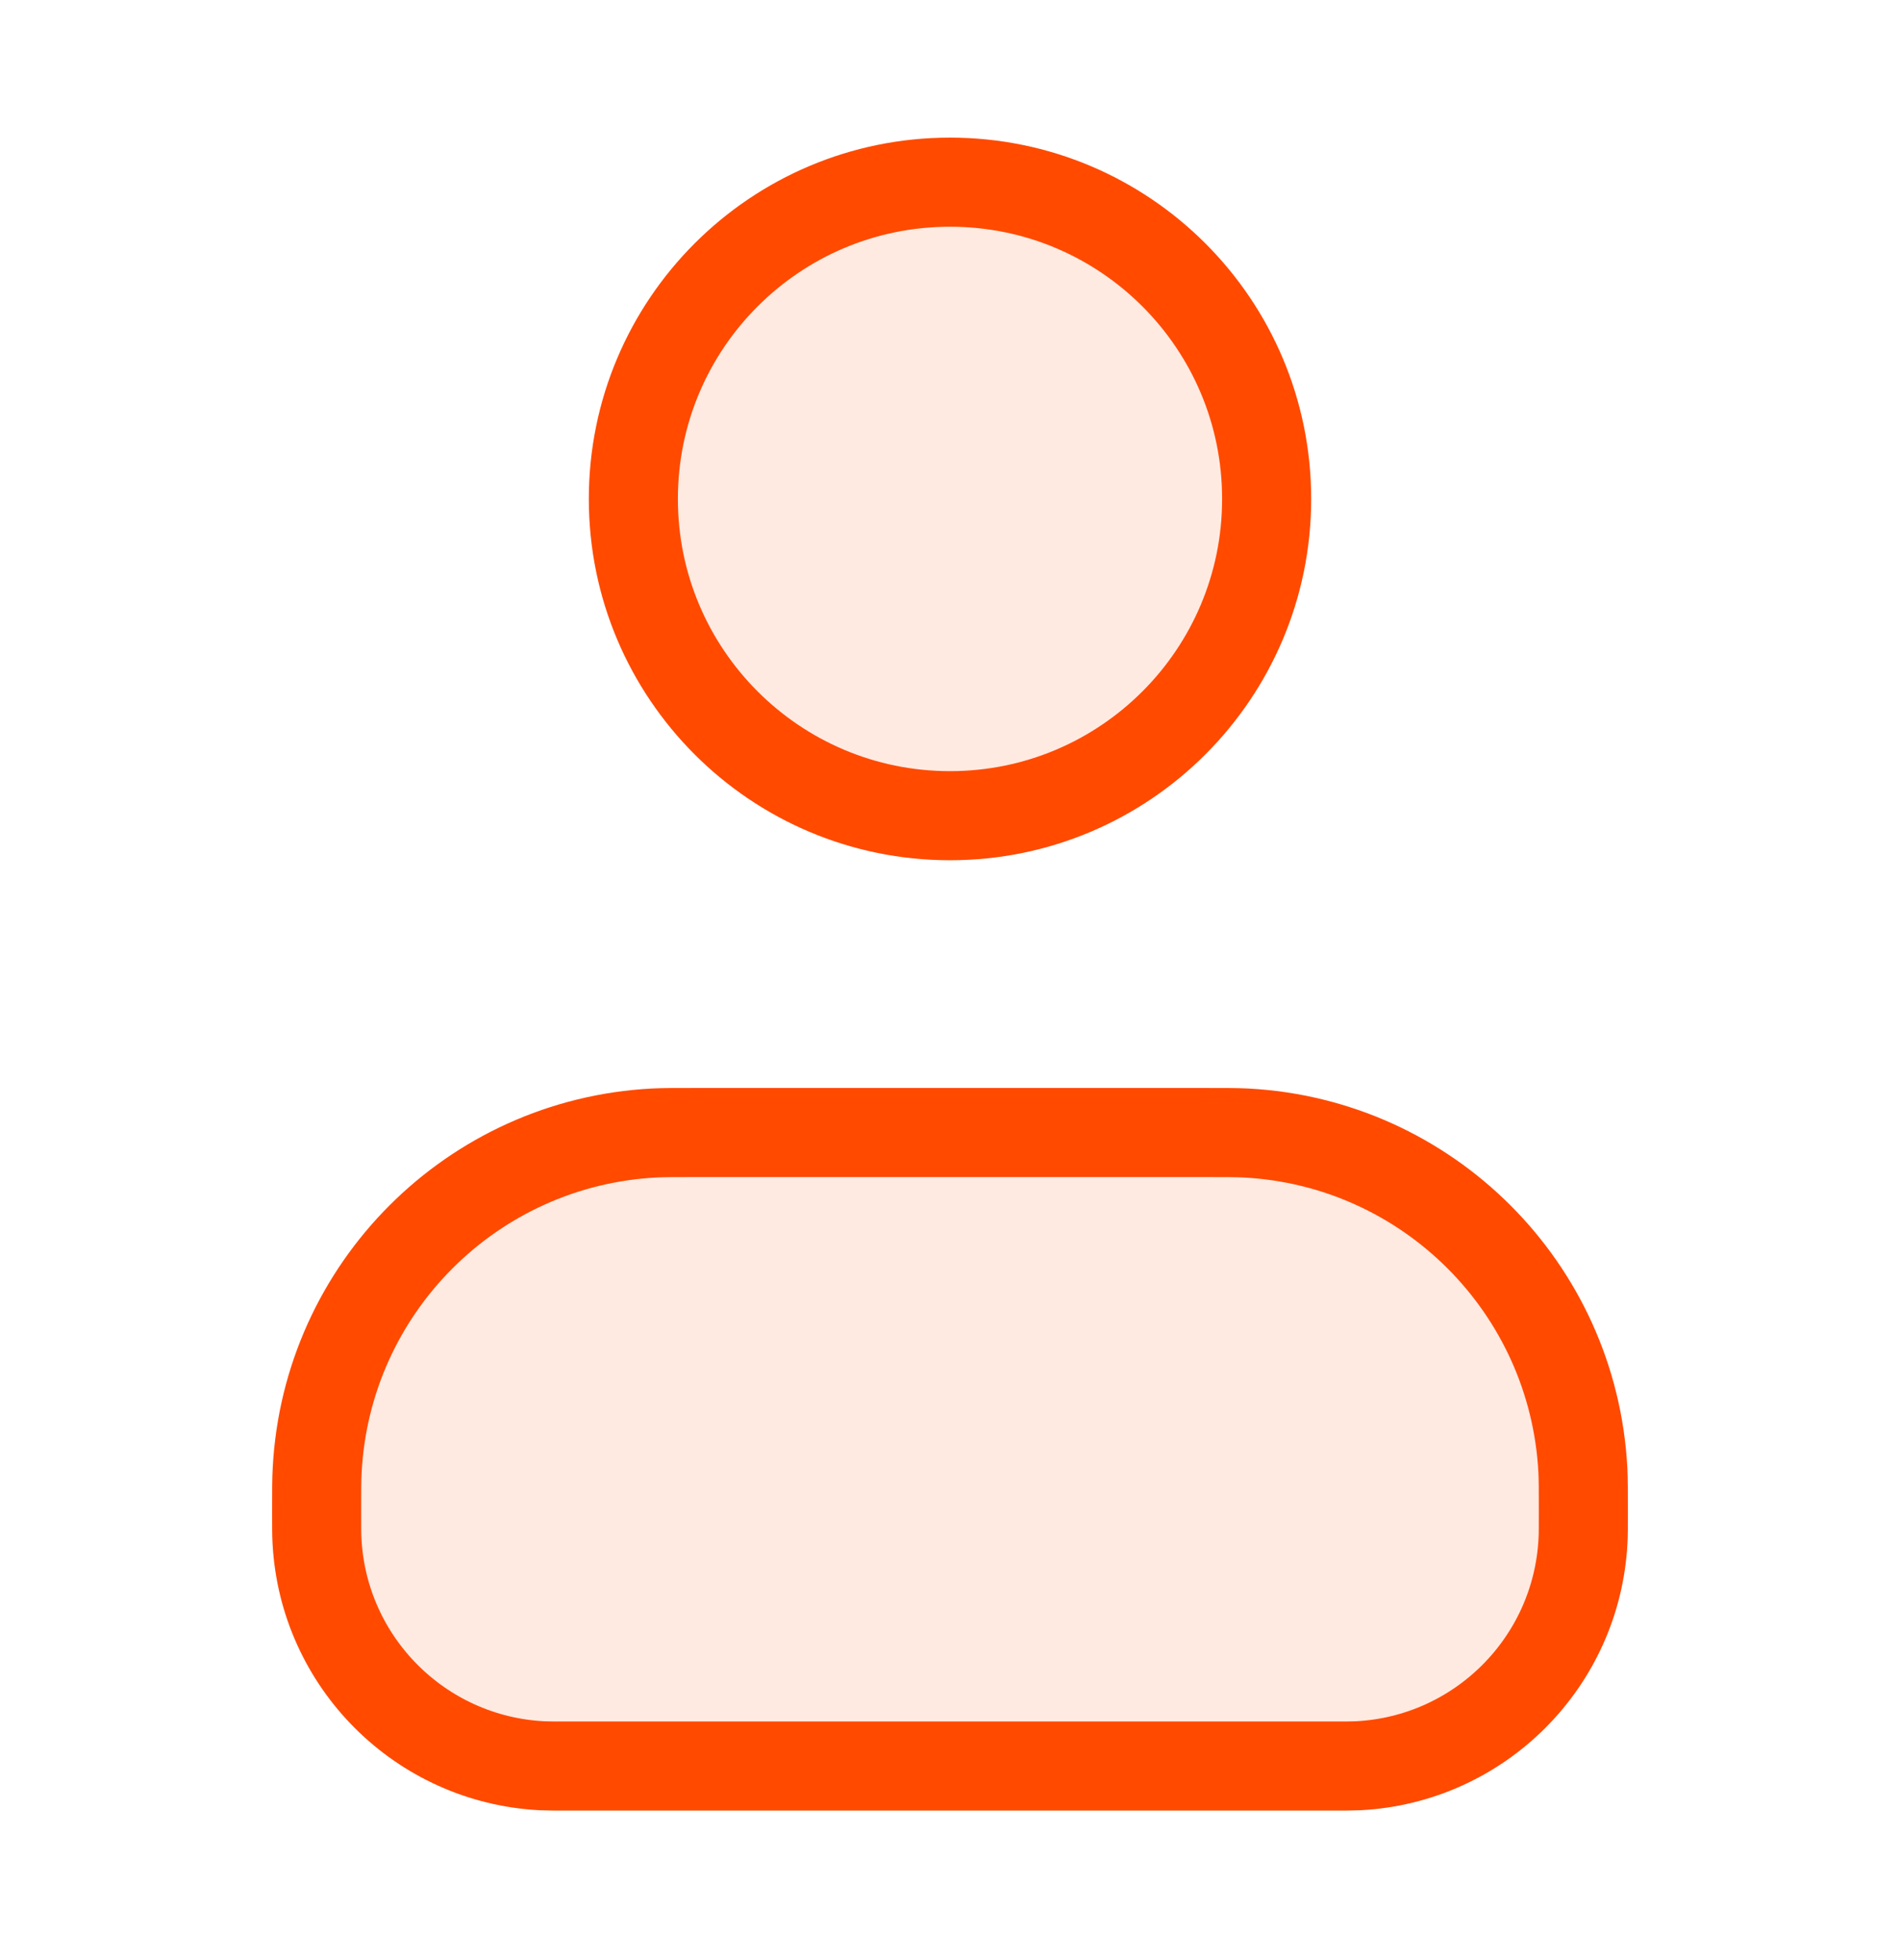
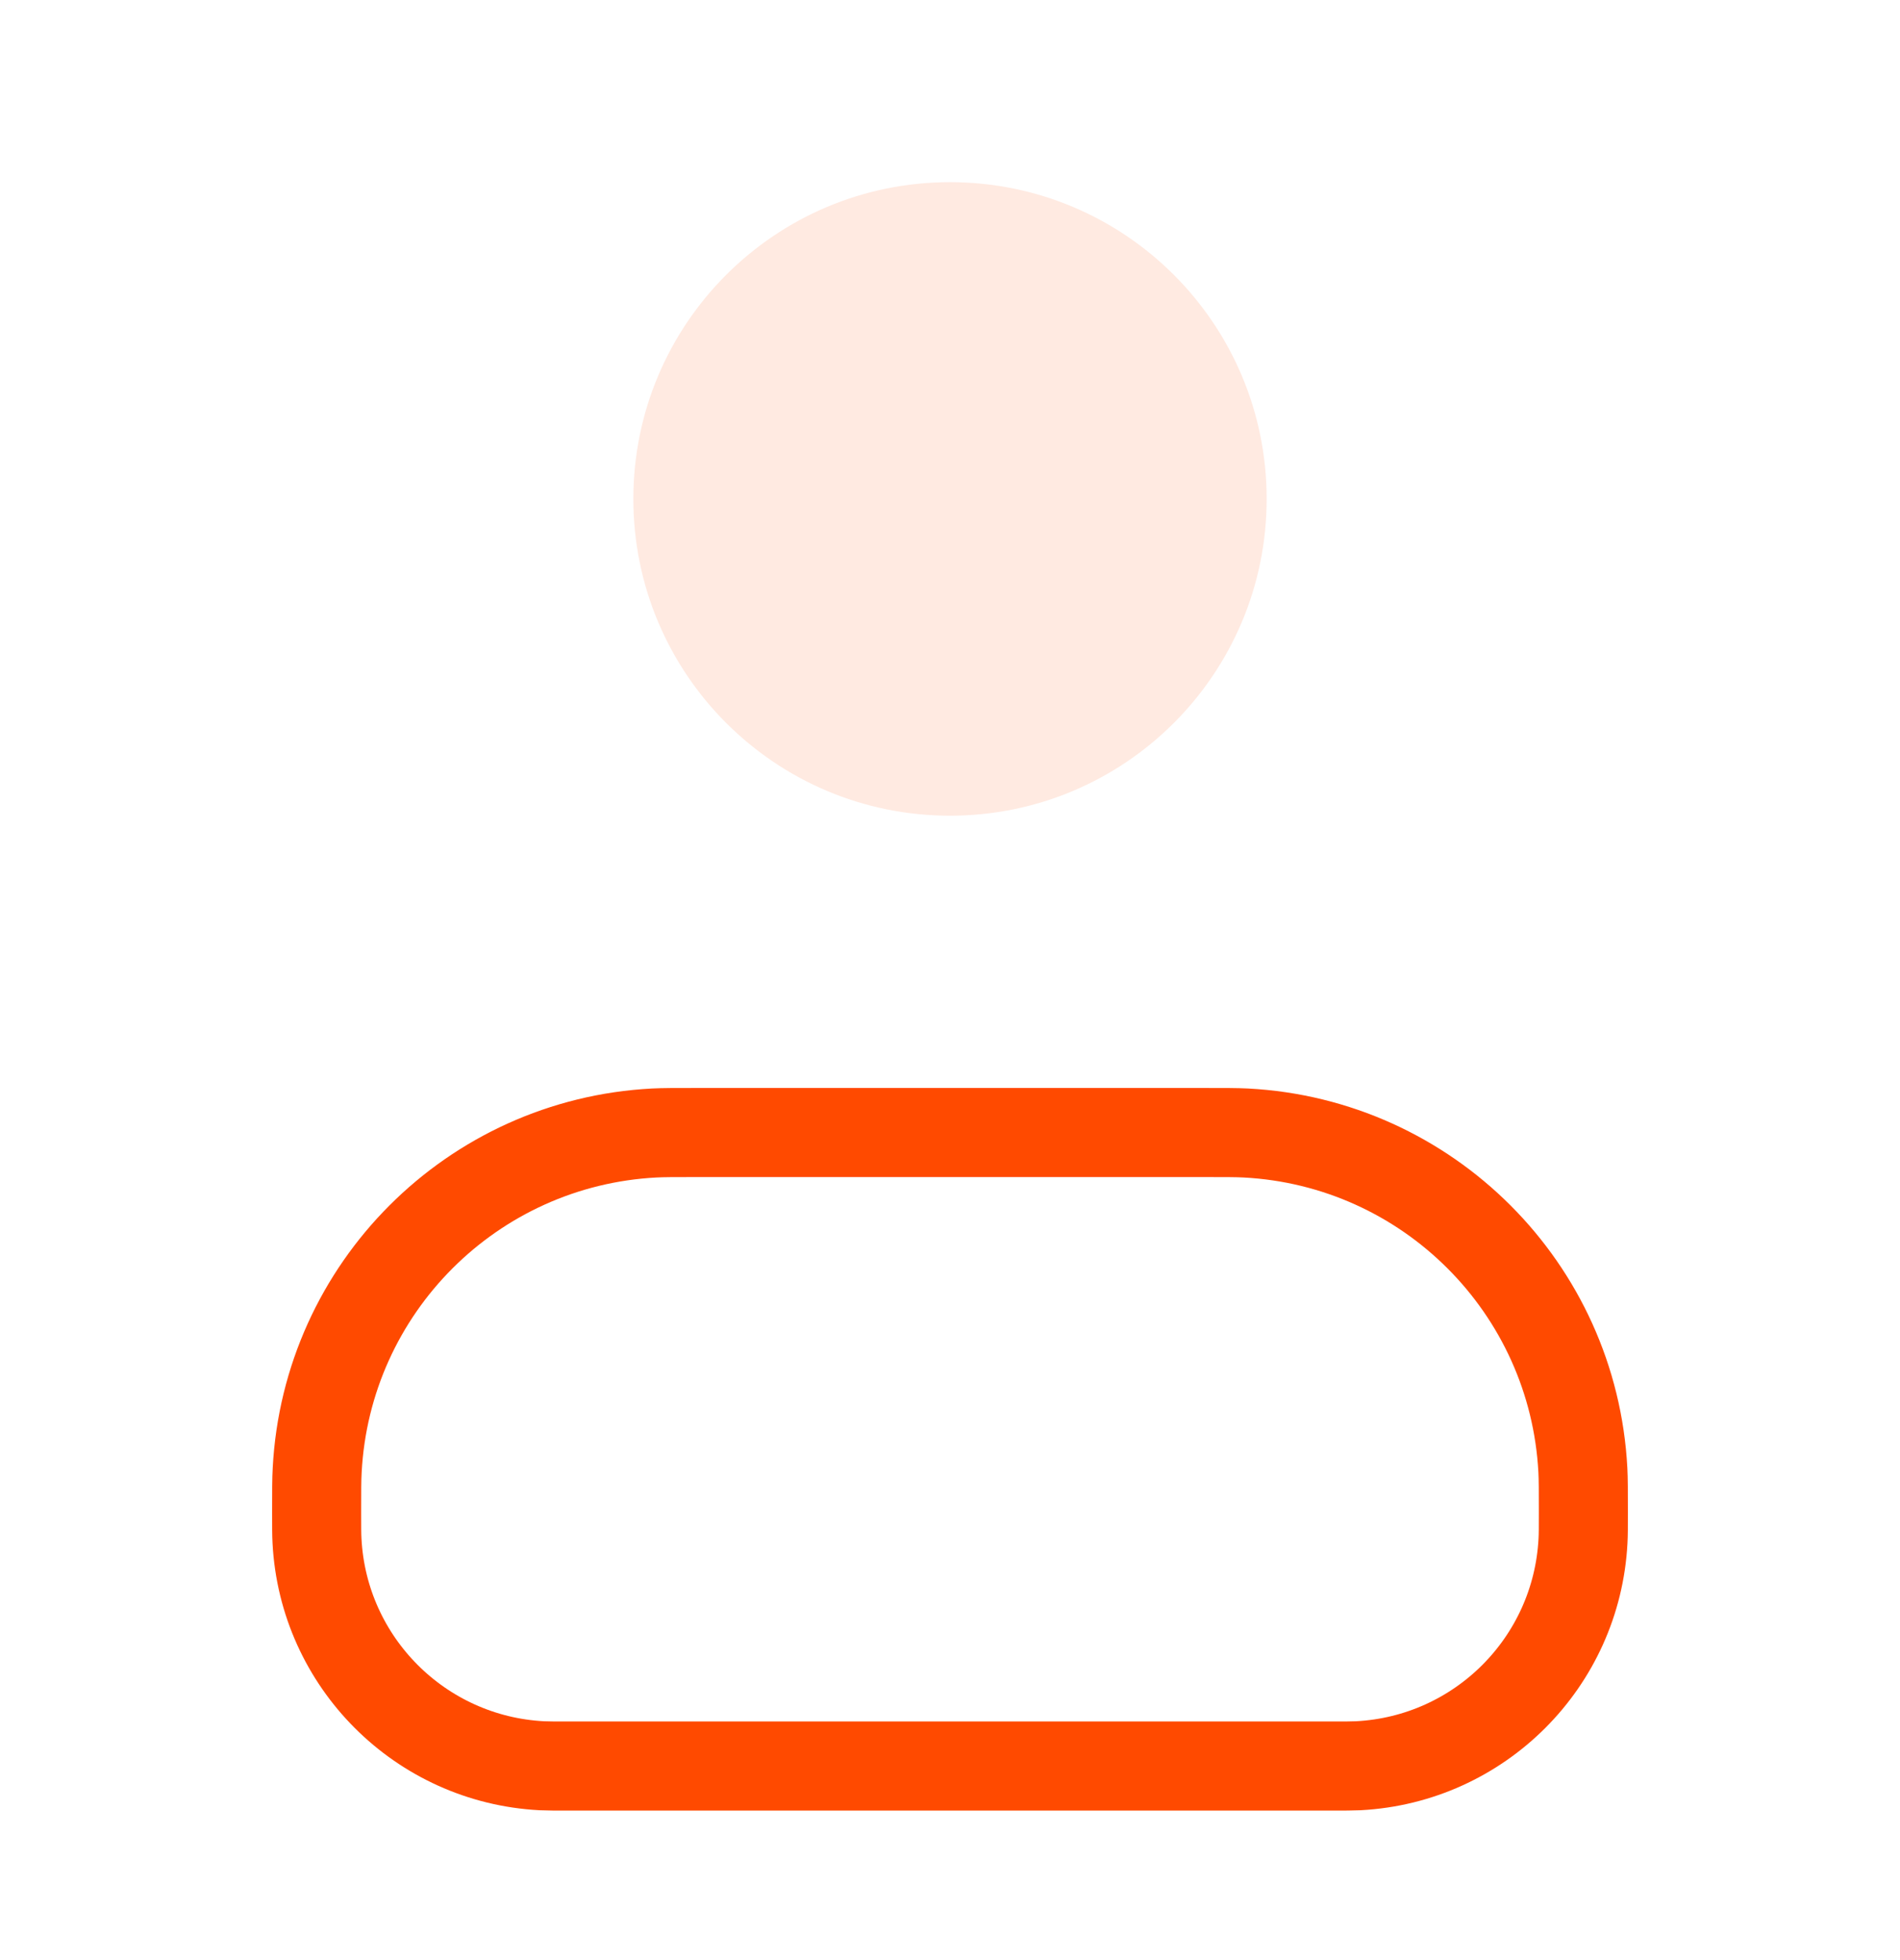
<svg xmlns="http://www.w3.org/2000/svg" width="32" height="33" viewBox="0 0 32 33" fill="none">
  <g opacity="0.12">
-     <path d="M5.333 25.467C5.333 25.095 5.333 24.909 5.342 24.753C5.502 21.686 7.953 19.235 11.019 19.075C11.176 19.067 11.362 19.067 11.733 19.067L20.267 19.067C20.638 19.067 20.824 19.067 20.981 19.075C24.047 19.235 26.498 21.686 26.659 24.753C26.667 24.909 26.667 25.095 26.667 25.467C26.667 25.714 26.667 25.838 26.661 25.943C26.554 27.987 24.921 29.621 22.876 29.728C22.771 29.733 22.648 29.733 22.4 29.733L9.6 29.733C9.352 29.733 9.229 29.733 9.124 29.728C7.08 29.621 5.446 27.987 5.339 25.943C5.333 25.838 5.333 25.714 5.333 25.467Z" fill="#FF4A00" />
    <path d="M21.333 8.4C21.333 11.345 18.946 13.733 16 13.733C13.055 13.733 10.667 11.345 10.667 8.4C10.667 5.454 13.055 3.067 16 3.067C18.946 3.067 21.333 5.454 21.333 8.4Z" fill="#FF4A00" />
  </g>
  <path d="M5.333 25.467C5.333 25.095 5.333 24.909 5.342 24.753C5.502 21.686 7.953 19.235 11.019 19.075C11.176 19.067 11.362 19.067 11.733 19.067L20.267 19.067C20.638 19.067 20.824 19.067 20.981 19.075C24.047 19.235 26.498 21.686 26.659 24.753C26.667 24.909 26.667 25.095 26.667 25.467V25.467C26.667 25.714 26.667 25.838 26.661 25.943C26.554 27.987 24.921 29.621 22.876 29.728C22.771 29.733 22.648 29.733 22.4 29.733L9.6 29.733C9.352 29.733 9.229 29.733 9.124 29.728C7.08 29.621 5.446 27.987 5.339 25.943C5.333 25.838 5.333 25.714 5.333 25.467V25.467Z" stroke="#FF4A00" stroke-width="1.5" stroke-linecap="round" stroke-linejoin="round" />
-   <path d="M21.333 8.4C21.333 11.345 18.946 13.733 16 13.733C13.055 13.733 10.667 11.345 10.667 8.4C10.667 5.454 13.055 3.067 16 3.067C18.946 3.067 21.333 5.454 21.333 8.4Z" stroke="#FF4A00" stroke-width="1.5" stroke-linecap="round" stroke-linejoin="round" />
</svg>